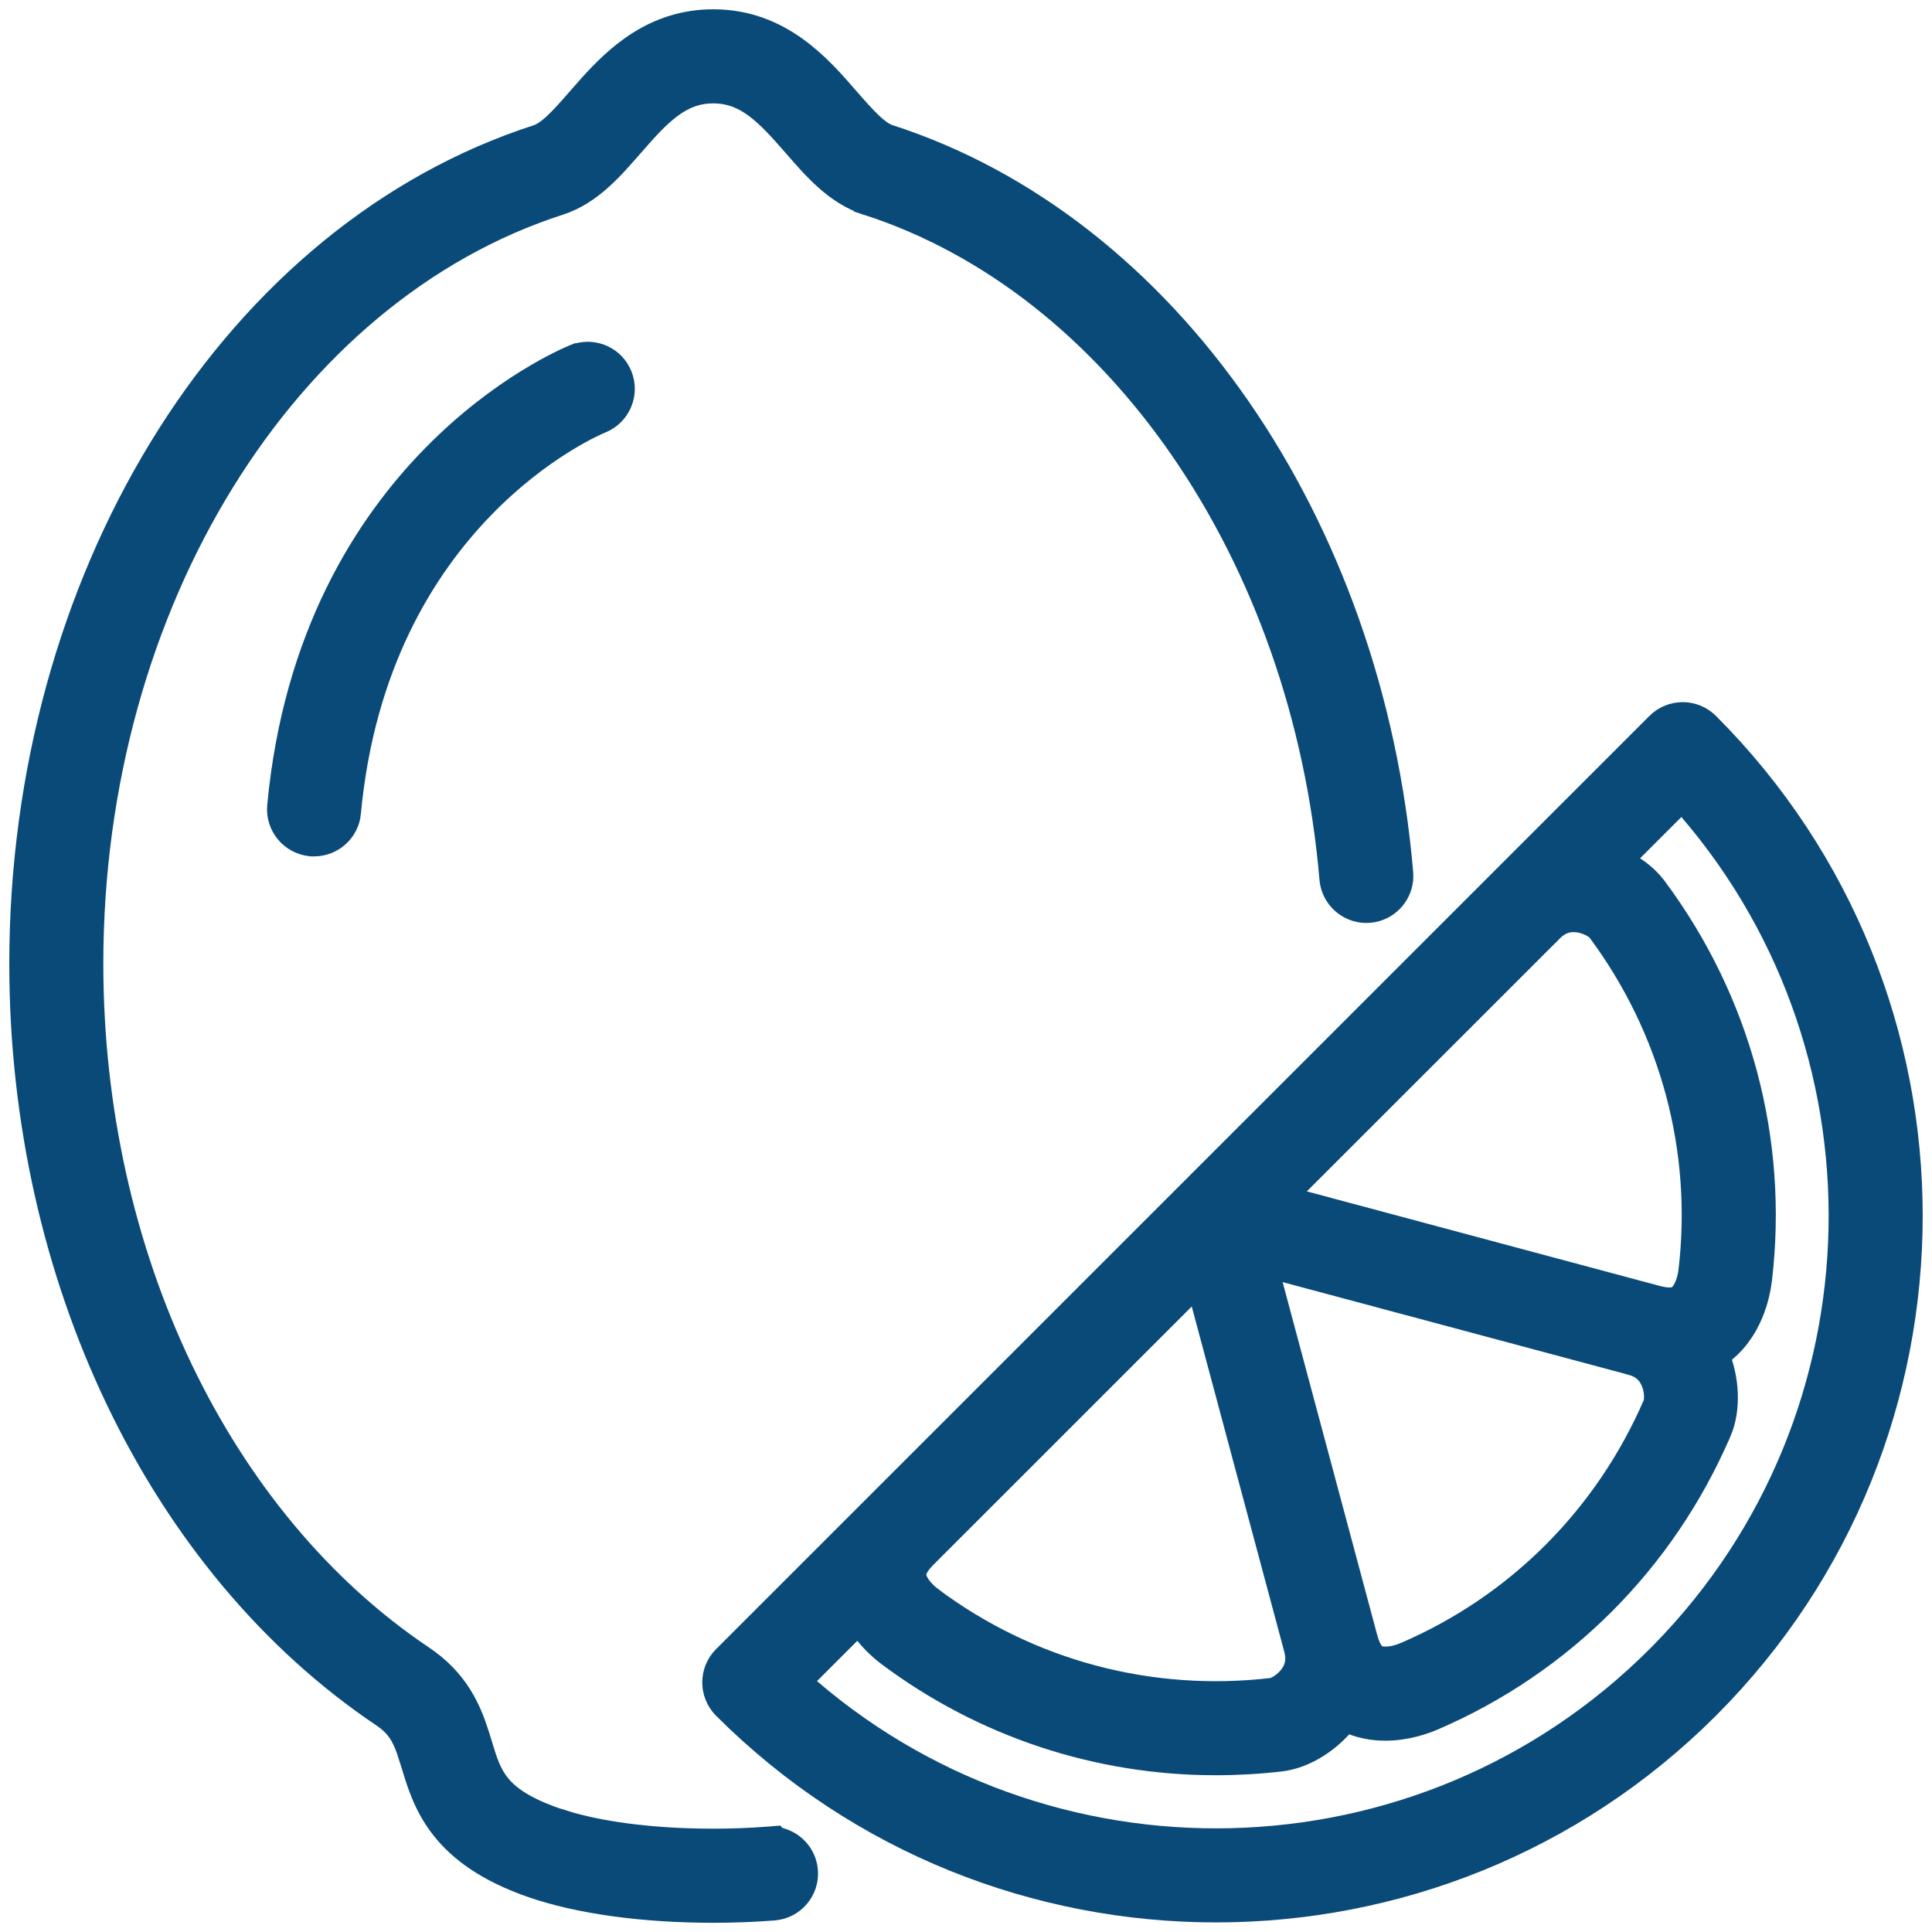
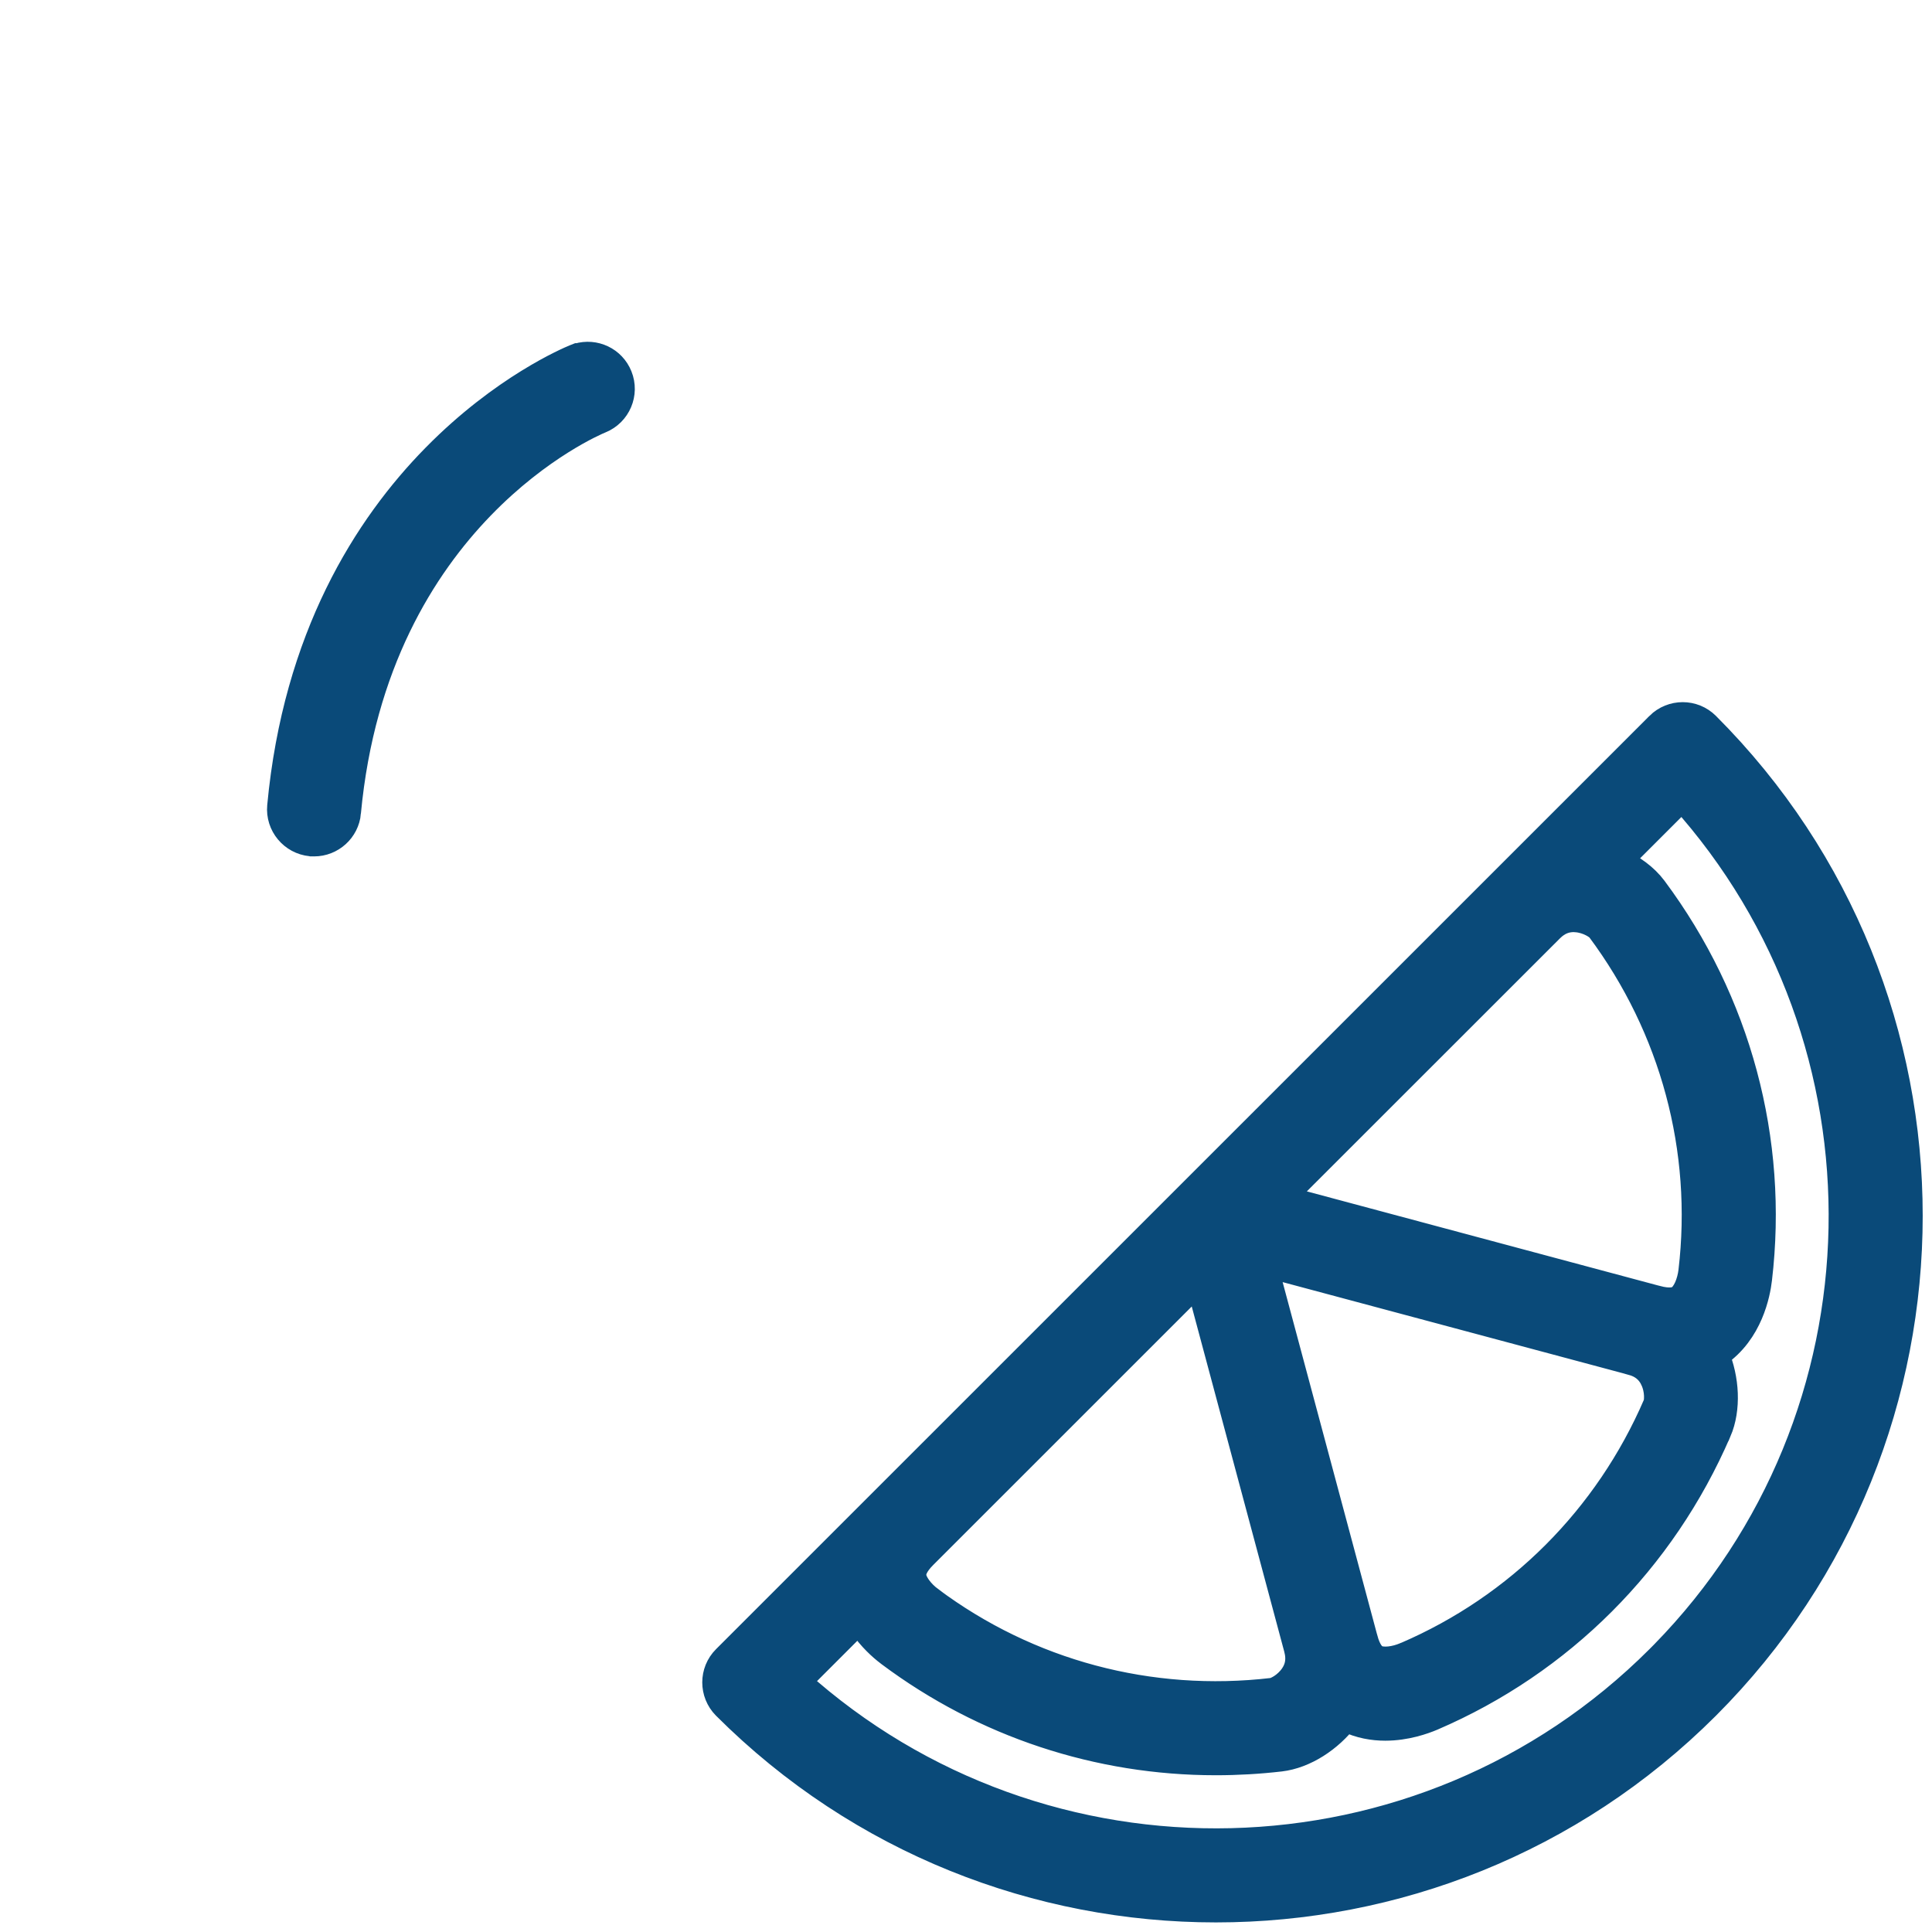
<svg xmlns="http://www.w3.org/2000/svg" width="52" height="52" viewBox="0 0 52 52" fill="none">
  <path d="M44.661 19.532C45.01 19.188 45.572 19.186 45.92 19.534C53.193 26.808 53.193 38.639 45.92 45.913C42.283 49.549 37.504 51.367 32.728 51.367C27.953 51.367 23.174 49.549 19.537 45.913L19.535 45.911C19.191 45.563 19.189 45 19.537 44.653L44.66 19.534L44.661 19.532ZM43.523 23.191C43.914 23.363 44.265 23.616 44.5 23.931C46.759 26.965 47.761 30.694 47.319 34.43V34.431C47.274 34.805 47.082 35.841 46.212 36.431H46.211C46.196 36.441 46.179 36.448 46.164 36.457C46.443 37.115 46.487 37.916 46.23 38.517L46.228 38.518C44.729 41.991 42 44.723 38.543 46.208L38.541 46.209C38.311 46.306 37.838 46.476 37.286 46.476C36.965 46.476 36.607 46.419 36.256 46.247V46.246C36.24 46.238 36.224 46.23 36.208 46.222C35.779 46.791 35.107 47.23 34.459 47.306C33.879 47.373 33.299 47.406 32.723 47.406C29.567 47.406 26.506 46.399 23.958 44.496L23.847 44.409C23.643 44.243 23.353 43.963 23.125 43.582L21.442 45.265C28.059 51.223 38.292 51.019 44.66 44.653L44.786 44.526C51.03 38.151 51.191 28.012 45.272 21.442L43.523 23.191ZM24.851 41.858C24.603 42.107 24.548 42.288 24.556 42.406L24.567 42.48C24.587 42.557 24.63 42.646 24.699 42.742C24.789 42.868 24.908 42.983 25.023 43.068V43.069C27.67 45.046 30.946 45.922 34.253 45.535H34.254C34.276 45.533 34.367 45.508 34.49 45.43C34.606 45.356 34.726 45.249 34.817 45.115C34.947 44.925 34.995 44.716 34.954 44.475L34.931 44.369L32.27 34.44L24.851 41.858ZM36.707 44.109L36.708 44.111C36.798 44.454 36.93 44.593 37.036 44.645C37.118 44.685 37.24 44.703 37.397 44.688C37.547 44.673 37.702 44.628 37.833 44.572L37.835 44.571L37.846 44.568C40.881 43.263 43.279 40.863 44.597 37.809L44.598 37.808C44.607 37.786 44.63 37.694 44.623 37.549C44.617 37.411 44.584 37.255 44.514 37.111V37.109C44.398 36.871 44.21 36.715 43.925 36.639L43.924 36.638L33.992 33.978L36.707 44.109ZM42.423 24.715C42.158 24.697 41.929 24.783 41.722 24.99L41.72 24.992L34.449 32.26L44.583 34.975H44.584C44.927 35.067 45.113 35.023 45.212 34.956C45.287 34.905 45.364 34.808 45.429 34.665C45.492 34.524 45.532 34.363 45.549 34.221C45.937 30.939 45.057 27.663 43.07 24.994C43.056 24.975 42.988 24.908 42.858 24.841C42.736 24.778 42.584 24.728 42.423 24.716V24.715Z" fill="#0A4A79" stroke="#0A4A79" stroke-width="0.75" />
-   <path d="M19.197 0.625C20.984 0.625 22.034 1.853 22.779 2.709H22.778C23.003 2.966 23.205 3.197 23.402 3.383C23.602 3.571 23.766 3.68 23.903 3.724C31.365 6.127 36.859 14.102 37.662 23.499L37.665 23.591C37.659 24.012 37.354 24.373 36.941 24.451L36.852 24.463C36.395 24.503 35.985 24.186 35.9 23.743L35.888 23.652C35.138 14.88 30.067 7.582 23.357 5.42V5.419C22.534 5.155 21.958 4.479 21.436 3.88C20.694 3.03 20.126 2.408 19.197 2.408C18.269 2.408 17.699 3.03 16.959 3.88L16.958 3.881C16.436 4.478 15.861 5.155 15.038 5.42C7.646 7.802 2.406 16.206 2.406 25.94C2.406 33.807 5.847 40.965 11.329 44.648C12.262 45.272 12.585 46.048 12.796 46.707L12.881 46.981V46.982C13.018 47.437 13.128 47.783 13.387 48.099C13.642 48.41 14.073 48.725 14.915 49.019L15.33 49.148C16.347 49.434 17.698 49.594 19.197 49.594C19.703 49.594 20.187 49.576 20.682 49.538L20.854 49.524L20.875 49.546C21.28 49.602 21.606 49.933 21.64 50.357C21.679 50.847 21.313 51.276 20.822 51.315C20.289 51.356 19.742 51.377 19.199 51.377C17.325 51.377 15.595 51.143 14.33 50.702C13.147 50.29 12.425 49.756 11.962 49.169C11.503 48.587 11.322 47.982 11.177 47.502L11.037 47.066C10.896 46.673 10.73 46.391 10.337 46.127C4.326 42.09 0.625 34.347 0.625 25.94C0.625 15.697 6.109 6.654 14.109 3.853L14.492 3.724C14.629 3.679 14.792 3.57 14.992 3.383C15.189 3.198 15.392 2.966 15.616 2.709L15.911 2.374C16.636 1.566 17.634 0.625 19.197 0.625Z" fill="#0A4A79" stroke="#0A4A79" stroke-width="0.75" />
  <path d="M15.563 9.612C15.999 9.481 16.472 9.699 16.646 10.132C16.83 10.587 16.611 11.107 16.153 11.292C15.918 11.388 10.09 13.867 9.34 21.866L9.341 21.867C9.298 22.329 8.908 22.675 8.454 22.675C8.443 22.675 8.433 22.675 8.425 22.674C8.417 22.674 8.41 22.674 8.406 22.674C8.403 22.673 8.401 22.672 8.4 22.672C8.401 22.672 8.403 22.674 8.405 22.674H8.388L8.37 22.672C7.881 22.625 7.52 22.19 7.566 21.701C8.417 12.618 15.156 9.772 15.483 9.639L15.551 9.612H15.563Z" fill="#0A4A79" stroke="#0A4A79" stroke-width="0.75" />
</svg>